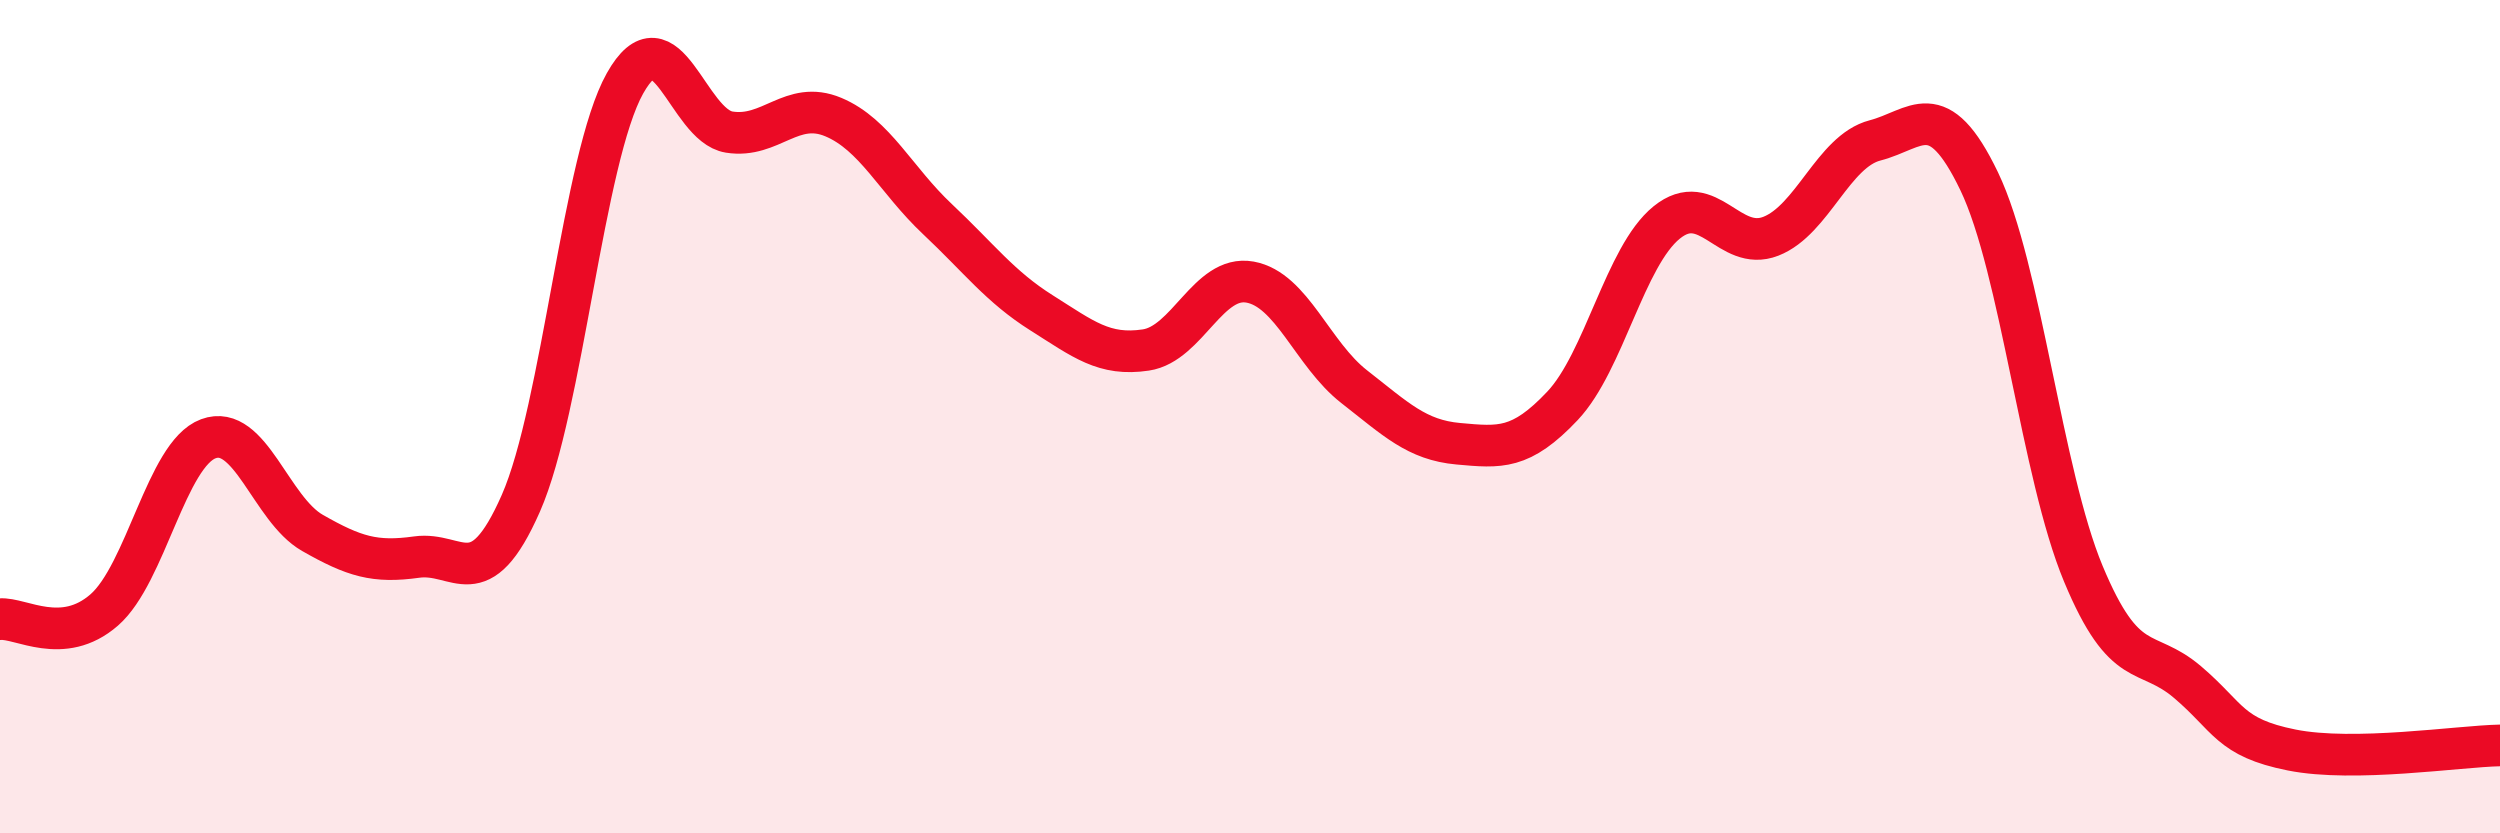
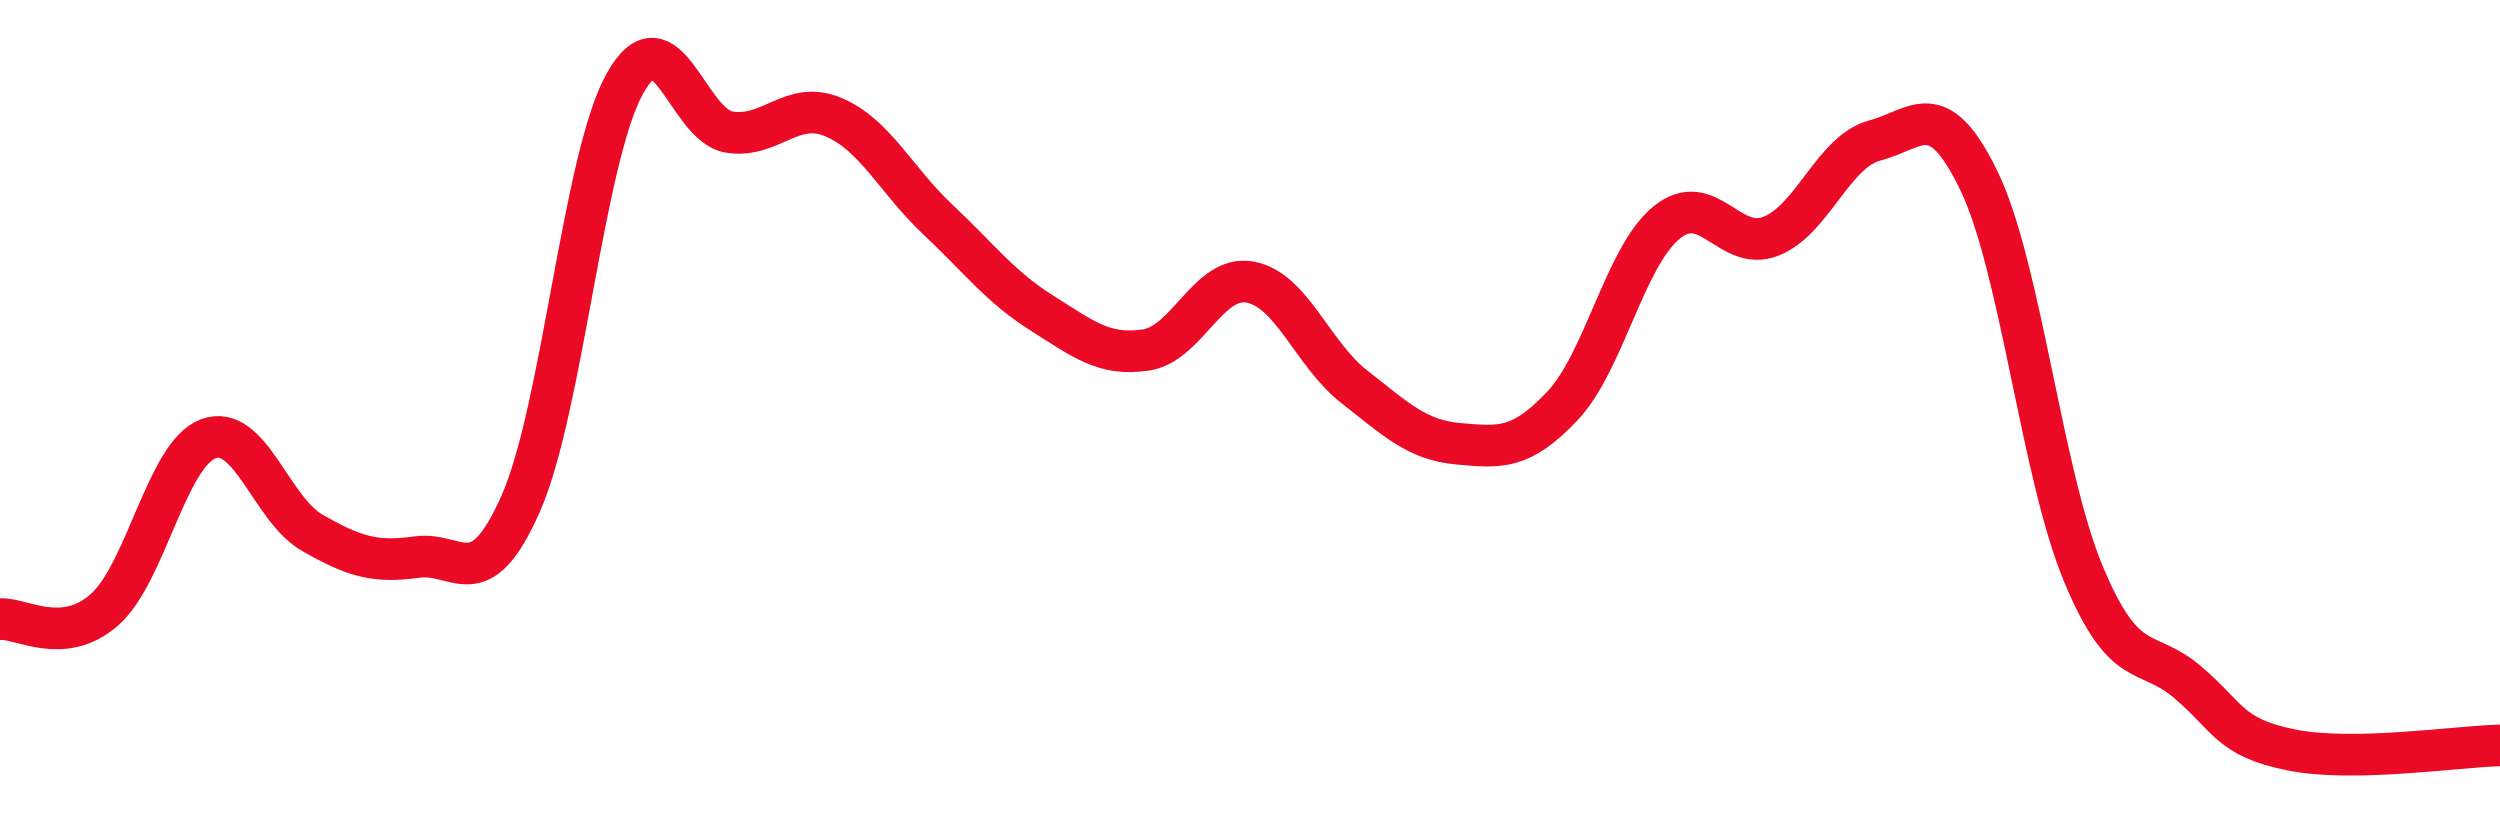
<svg xmlns="http://www.w3.org/2000/svg" width="60" height="20" viewBox="0 0 60 20">
-   <path d="M 0,14.86 C 0.5,14.82 1.5,15.51 2.5,14.64 C 3.5,13.77 4,10.9 5,10.53 C 6,10.16 6.5,12.22 7.5,12.79 C 8.5,13.36 9,13.51 10,13.37 C 11,13.23 11.5,14.35 12.5,12.08 C 13.5,9.81 14,3.78 15,2 C 16,0.22 16.5,3.01 17.5,3.17 C 18.5,3.33 19,2.39 20,2.81 C 21,3.23 21.5,4.32 22.5,5.26 C 23.5,6.2 24,6.88 25,7.51 C 26,8.14 26.5,8.55 27.5,8.4 C 28.5,8.25 29,6.59 30,6.77 C 31,6.95 31.5,8.5 32.5,9.28 C 33.5,10.06 34,10.56 35,10.65 C 36,10.74 36.5,10.8 37.5,9.74 C 38.5,8.68 39,6.15 40,5.34 C 41,4.53 41.5,6.06 42.5,5.67 C 43.5,5.28 44,3.63 45,3.37 C 46,3.11 46.5,2.27 47.5,4.35 C 48.5,6.43 49,11.37 50,13.77 C 51,16.17 51.5,15.52 52.5,16.37 C 53.5,17.22 53.5,17.7 55,18 C 56.5,18.3 59,17.91 60,17.89L60 20L0 20Z" fill="#EB0A25" opacity="0.1" stroke-linecap="round" stroke-linejoin="round" />
  <path d="M 0,14.86 C 0.5,14.82 1.5,15.51 2.5,14.64 C 3.5,13.77 4,10.9 5,10.53 C 6,10.16 6.5,12.22 7.5,12.79 C 8.5,13.36 9,13.51 10,13.37 C 11,13.23 11.5,14.35 12.5,12.08 C 13.5,9.81 14,3.78 15,2 C 16,0.22 16.5,3.01 17.5,3.17 C 18.5,3.33 19,2.39 20,2.81 C 21,3.23 21.5,4.32 22.5,5.26 C 23.5,6.2 24,6.88 25,7.51 C 26,8.14 26.5,8.55 27.5,8.4 C 28.5,8.25 29,6.59 30,6.77 C 31,6.95 31.5,8.5 32.5,9.28 C 33.5,10.06 34,10.56 35,10.65 C 36,10.74 36.5,10.8 37.5,9.74 C 38.5,8.68 39,6.15 40,5.34 C 41,4.53 41.5,6.06 42.5,5.67 C 43.5,5.28 44,3.63 45,3.37 C 46,3.11 46.5,2.27 47.5,4.35 C 48.5,6.43 49,11.37 50,13.77 C 51,16.17 51.5,15.52 52.5,16.37 C 53.5,17.22 53.5,17.7 55,18 C 56.5,18.3 59,17.91 60,17.89" stroke="#EB0A25" stroke-width="1" fill="none" stroke-linecap="round" stroke-linejoin="round" />
</svg>